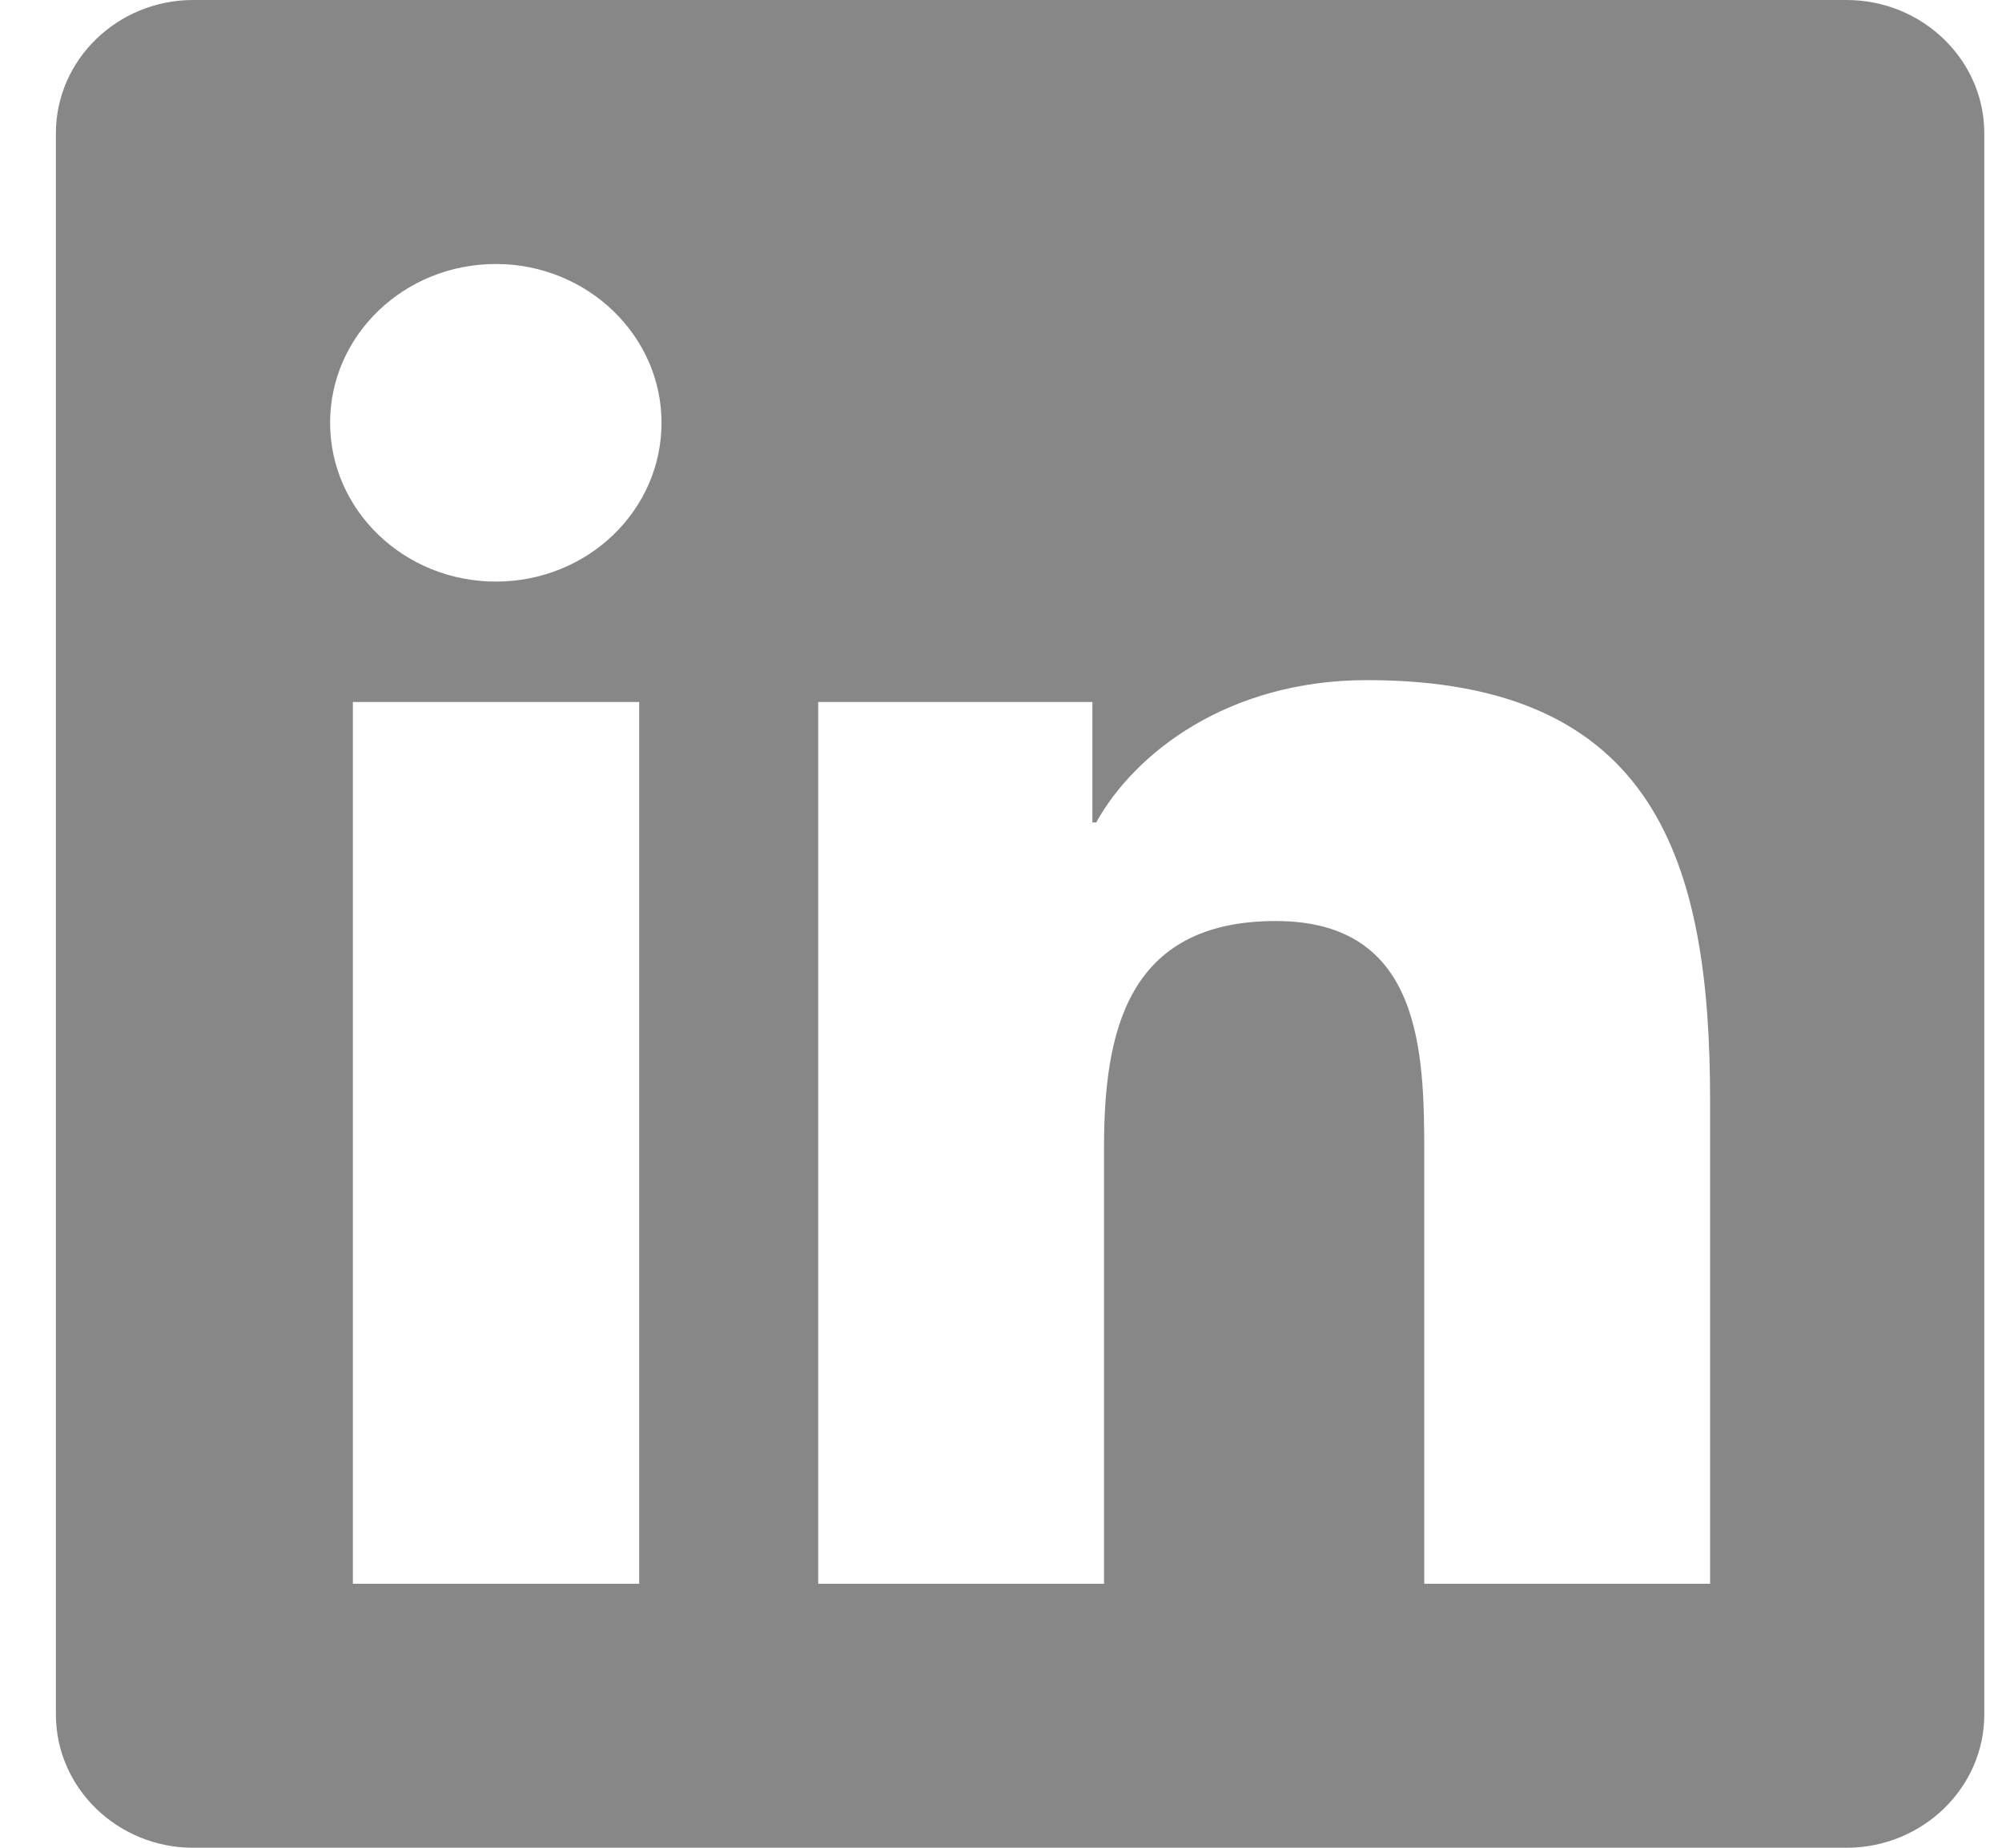
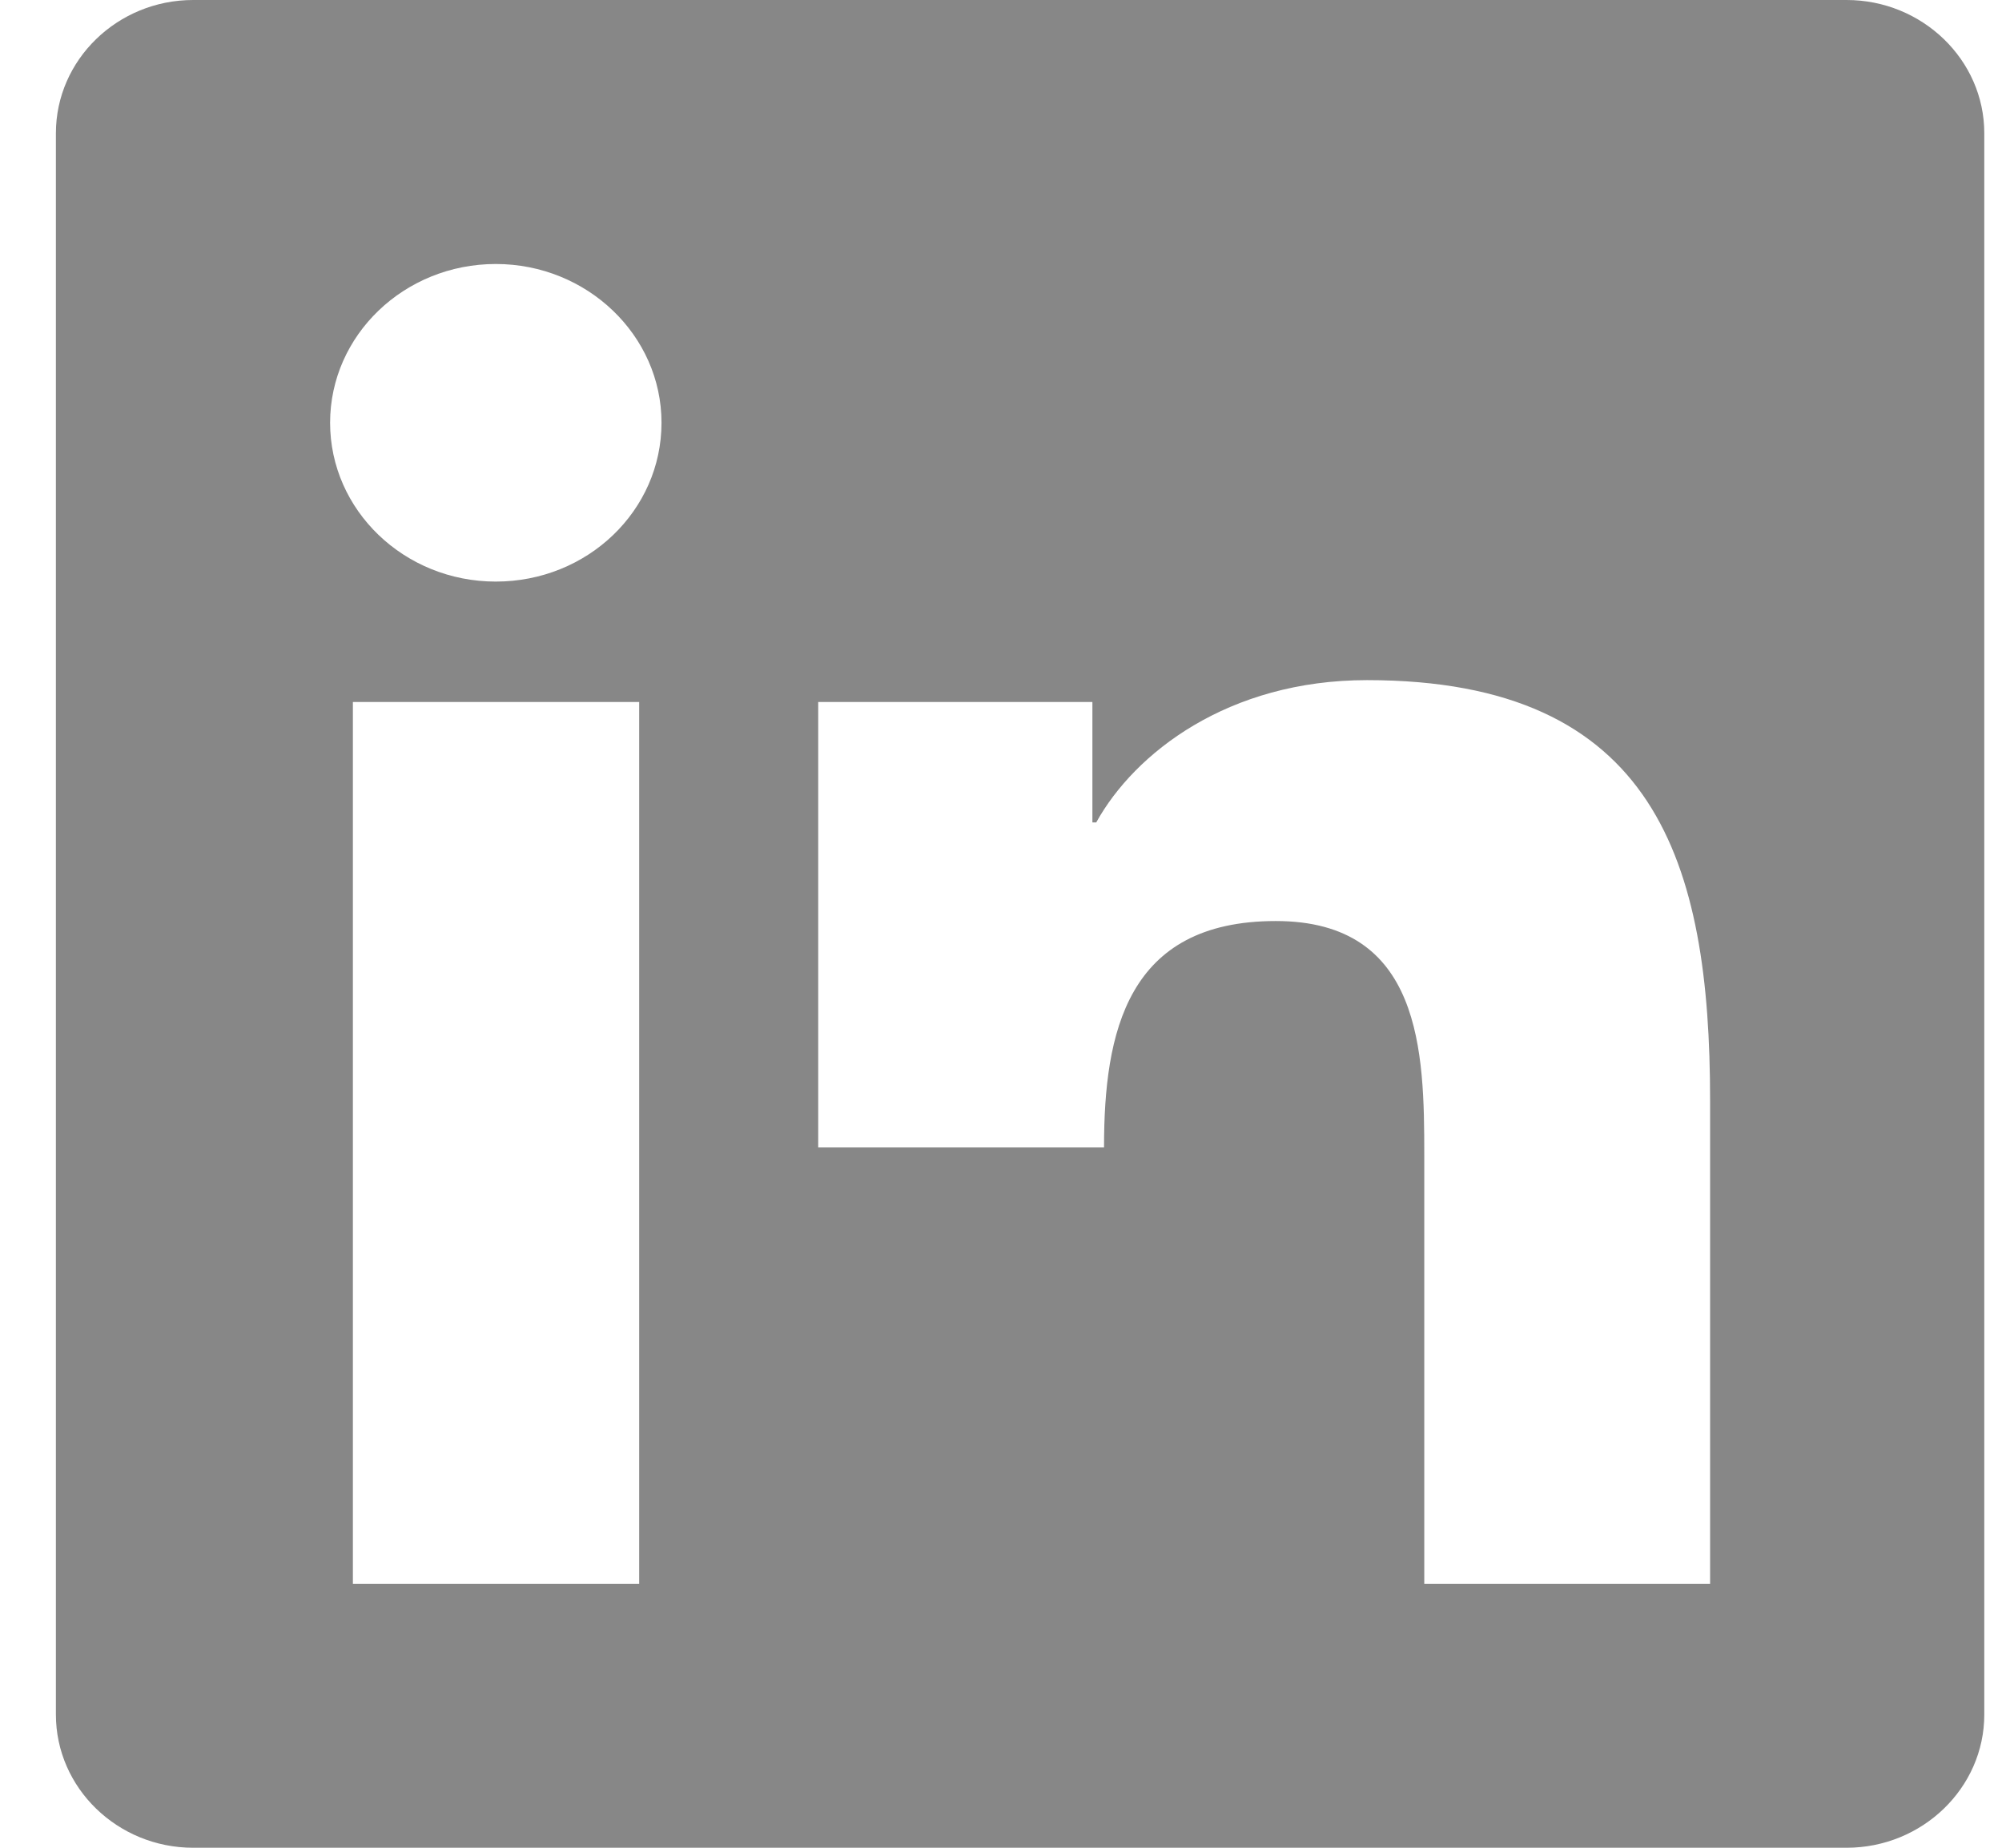
<svg xmlns="http://www.w3.org/2000/svg" width="26" height="24" viewBox="0 0 26 24" fill="none">
-   <path id="Vector" d="M23.981 0H2.509C1.526 0 0.726 0.777 0.726 1.73V22.27C0.726 23.223 1.526 24 2.509 24H23.981C24.965 24 25.77 23.223 25.77 22.27V1.73C25.77 0.777 24.965 0 23.981 0ZM8.295 20.571H4.583V9.118H8.301V20.571H8.295ZM6.439 7.554C5.249 7.554 4.287 6.627 4.287 5.491C4.287 4.355 5.249 3.429 6.439 3.429C7.624 3.429 8.591 4.355 8.591 5.491C8.591 6.632 7.63 7.554 6.439 7.554ZM22.209 20.571H18.497V15C18.497 13.671 18.469 11.963 16.569 11.963C14.634 11.963 14.338 13.409 14.338 14.904V20.571H10.626V9.118H14.187V10.682H14.237C14.735 9.782 15.948 8.834 17.754 8.834C21.51 8.834 22.209 11.207 22.209 14.293V20.571Z" fill="#878787" />
+   <path id="Vector" d="M23.981 0H2.509C1.526 0 0.726 0.777 0.726 1.73V22.27C0.726 23.223 1.526 24 2.509 24H23.981C24.965 24 25.77 23.223 25.77 22.27V1.73C25.77 0.777 24.965 0 23.981 0ZM8.295 20.571H4.583V9.118H8.301V20.571H8.295ZM6.439 7.554C5.249 7.554 4.287 6.627 4.287 5.491C4.287 4.355 5.249 3.429 6.439 3.429C7.624 3.429 8.591 4.355 8.591 5.491C8.591 6.632 7.63 7.554 6.439 7.554ZM22.209 20.571H18.497V15C18.497 13.671 18.469 11.963 16.569 11.963C14.634 11.963 14.338 13.409 14.338 14.904H10.626V9.118H14.187V10.682H14.237C14.735 9.782 15.948 8.834 17.754 8.834C21.51 8.834 22.209 11.207 22.209 14.293V20.571Z" fill="#878787" />
</svg>